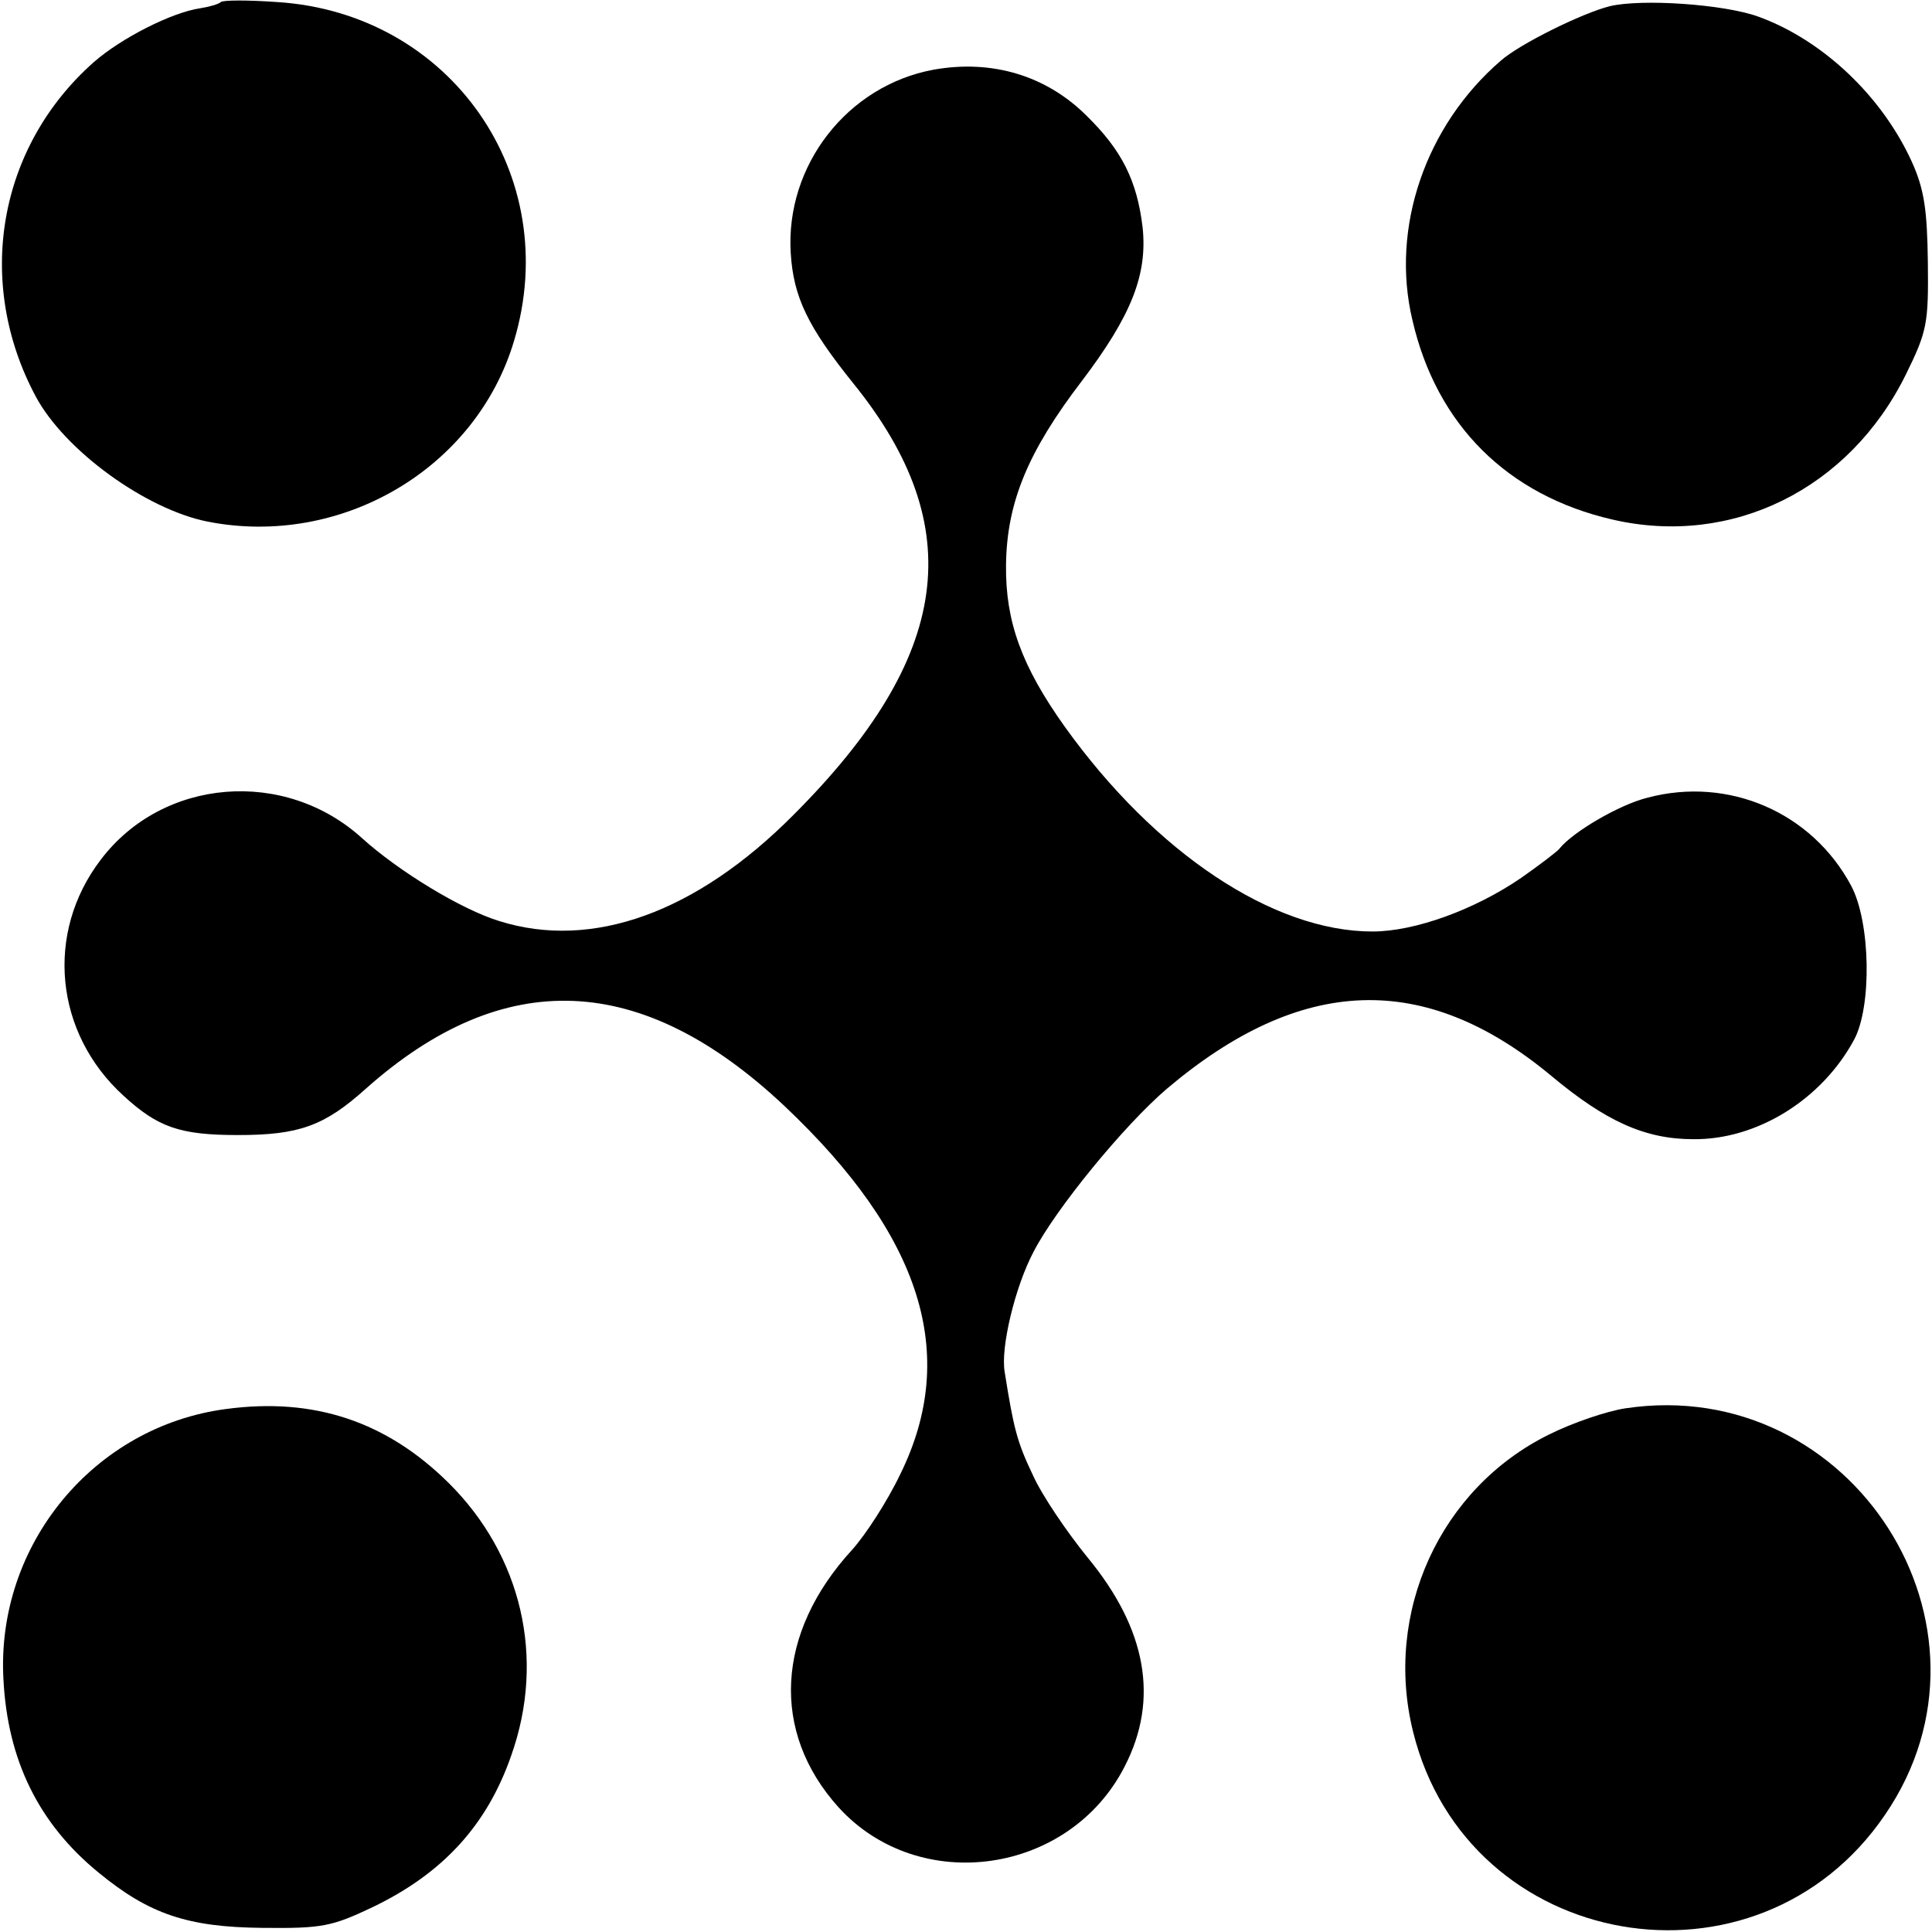
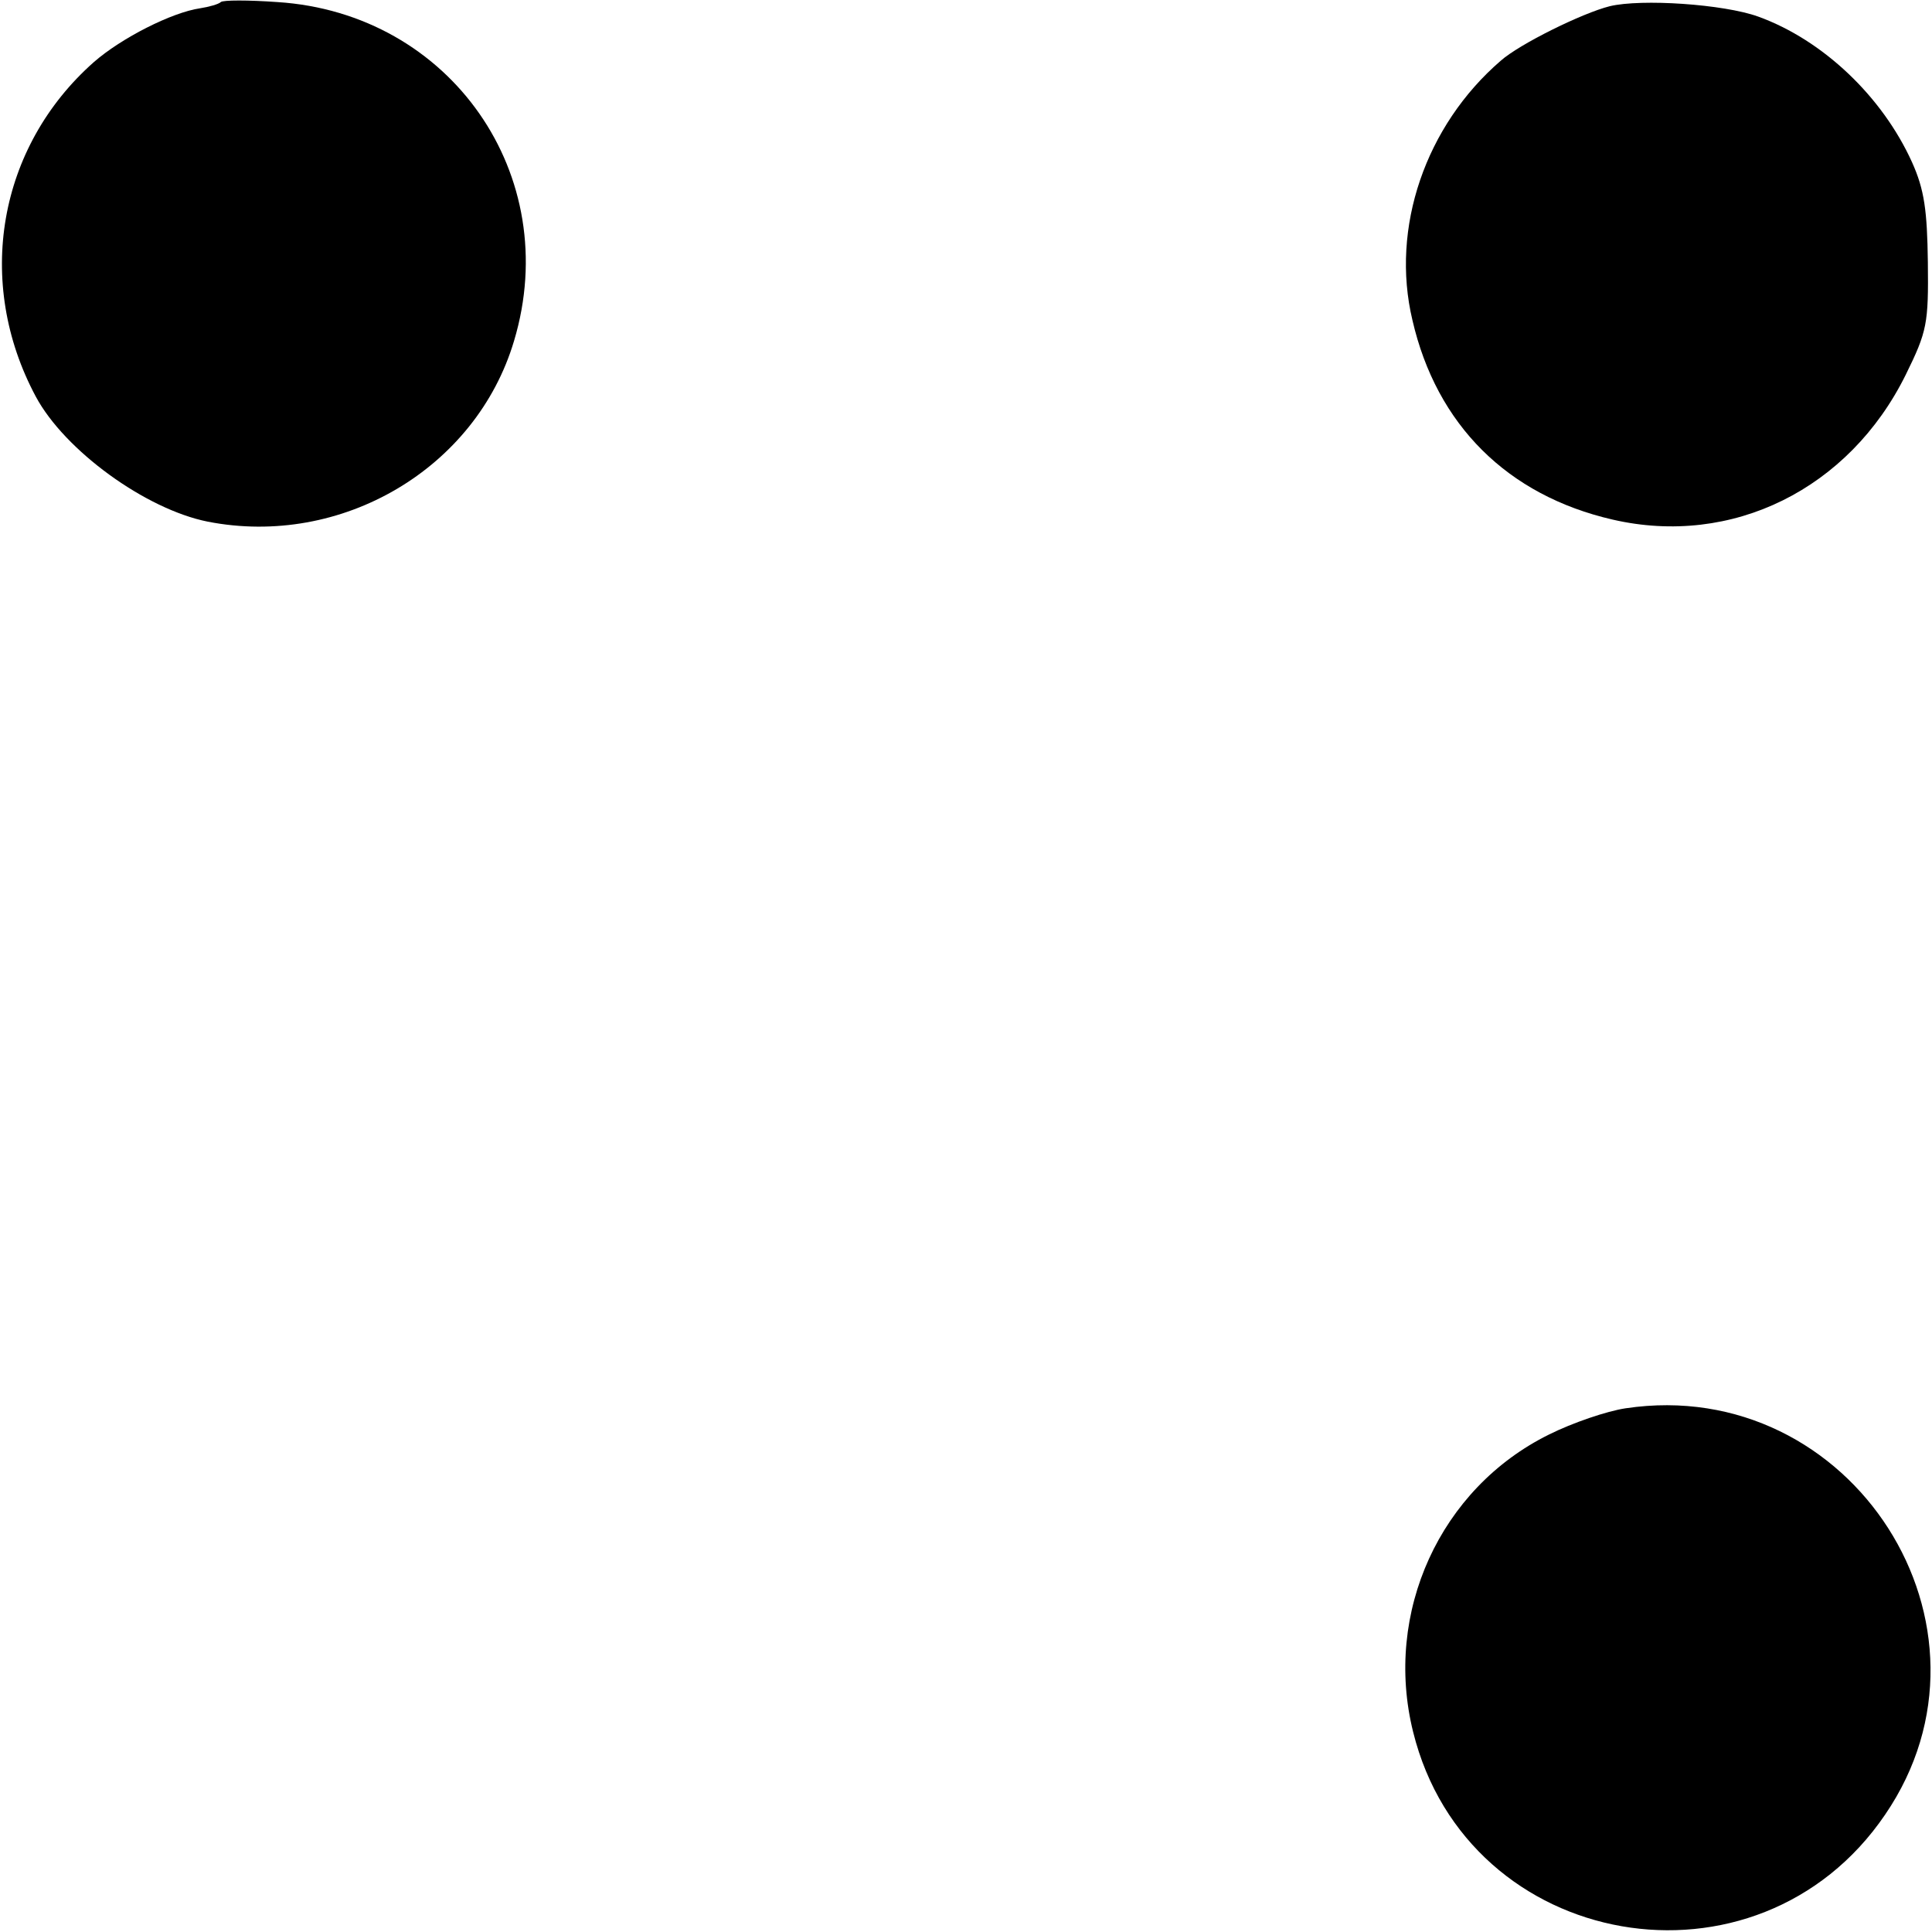
<svg xmlns="http://www.w3.org/2000/svg" version="1.0" width="280pt" height="280pt" viewBox="0 0 280 280" preserveAspectRatio="xMidYMid meet">
  <g transform="translate(0,280) scale(0.1,-0.1)" fill="#000000" stroke="none">
    <path d="M320 2797 c-3 -3 -17 -7 -30 -9 -41 -6 -114 -43 -154 -78 -139 -123 -173 -319 -84 -485 42 -78 159 -163 249 -181 194 -38 389 77 444 262 72 240 -92 475 -343 491 -42 3 -79 3 -82 0z" />
    <path d="M2333 2791 c-40 -10 -131 -55 -158 -79 -109 -94 -160 -242 -128 -376 35 -152 138 -254 290 -289 173 -40 343 44 425 210 31 63 33 74 32 163 -1 75 -5 105 -23 145 -43 95 -129 177 -223 211 -50 18 -169 26 -215 15z" />
-     <path d="M1353 2699 c-125 -23 -215 -139 -207 -266 4 -64 25 -107 91 -189 168 -208 142 -396 -87 -625 -141 -142 -292 -196 -426 -154 -56 17 -147 73 -199 120 -112 102 -289 88 -379 -31 -81 -106 -67 -251 33 -342 50 -46 82 -57 166 -57 88 0 125 13 185 67 200 178 400 170 607 -25 199 -188 253 -360 168 -533 -19 -40 -51 -89 -70 -110 -111 -121 -118 -264 -20 -373 117 -129 335 -98 415 59 50 97 32 199 -54 303 -30 37 -66 90 -79 119 -23 48 -28 68 -41 150 -6 35 15 123 42 174 32 62 131 183 193 236 195 165 374 171 557 19 79 -66 136 -92 206 -92 92 -1 186 57 233 144 26 48 24 170 -4 223 -57 107 -178 159 -295 128 -41 -10 -109 -50 -128 -74 -3 -4 -28 -23 -55 -42 -67 -46 -154 -78 -216 -78 -144 0 -315 114 -446 297 -62 87 -86 152 -85 234 1 91 32 165 110 267 72 95 95 154 88 222 -8 68 -30 112 -81 162 -59 59 -138 82 -222 67z" />
-     <path d="M328 758 c-192 -25 -334 -197 -323 -392 6 -117 51 -209 138 -280 73 -60 129 -79 237 -80 87 -1 101 2 160 30 102 49 166 119 201 220 50 141 15 290 -91 395 -90 89 -195 124 -322 107z" />
    <path d="M2356 759 c-27 -4 -77 -21 -111 -38 -158 -78 -240 -258 -197 -431 79 -319 499 -392 684 -120 186 272 -48 638 -376 589z" />
  </g>
</svg>